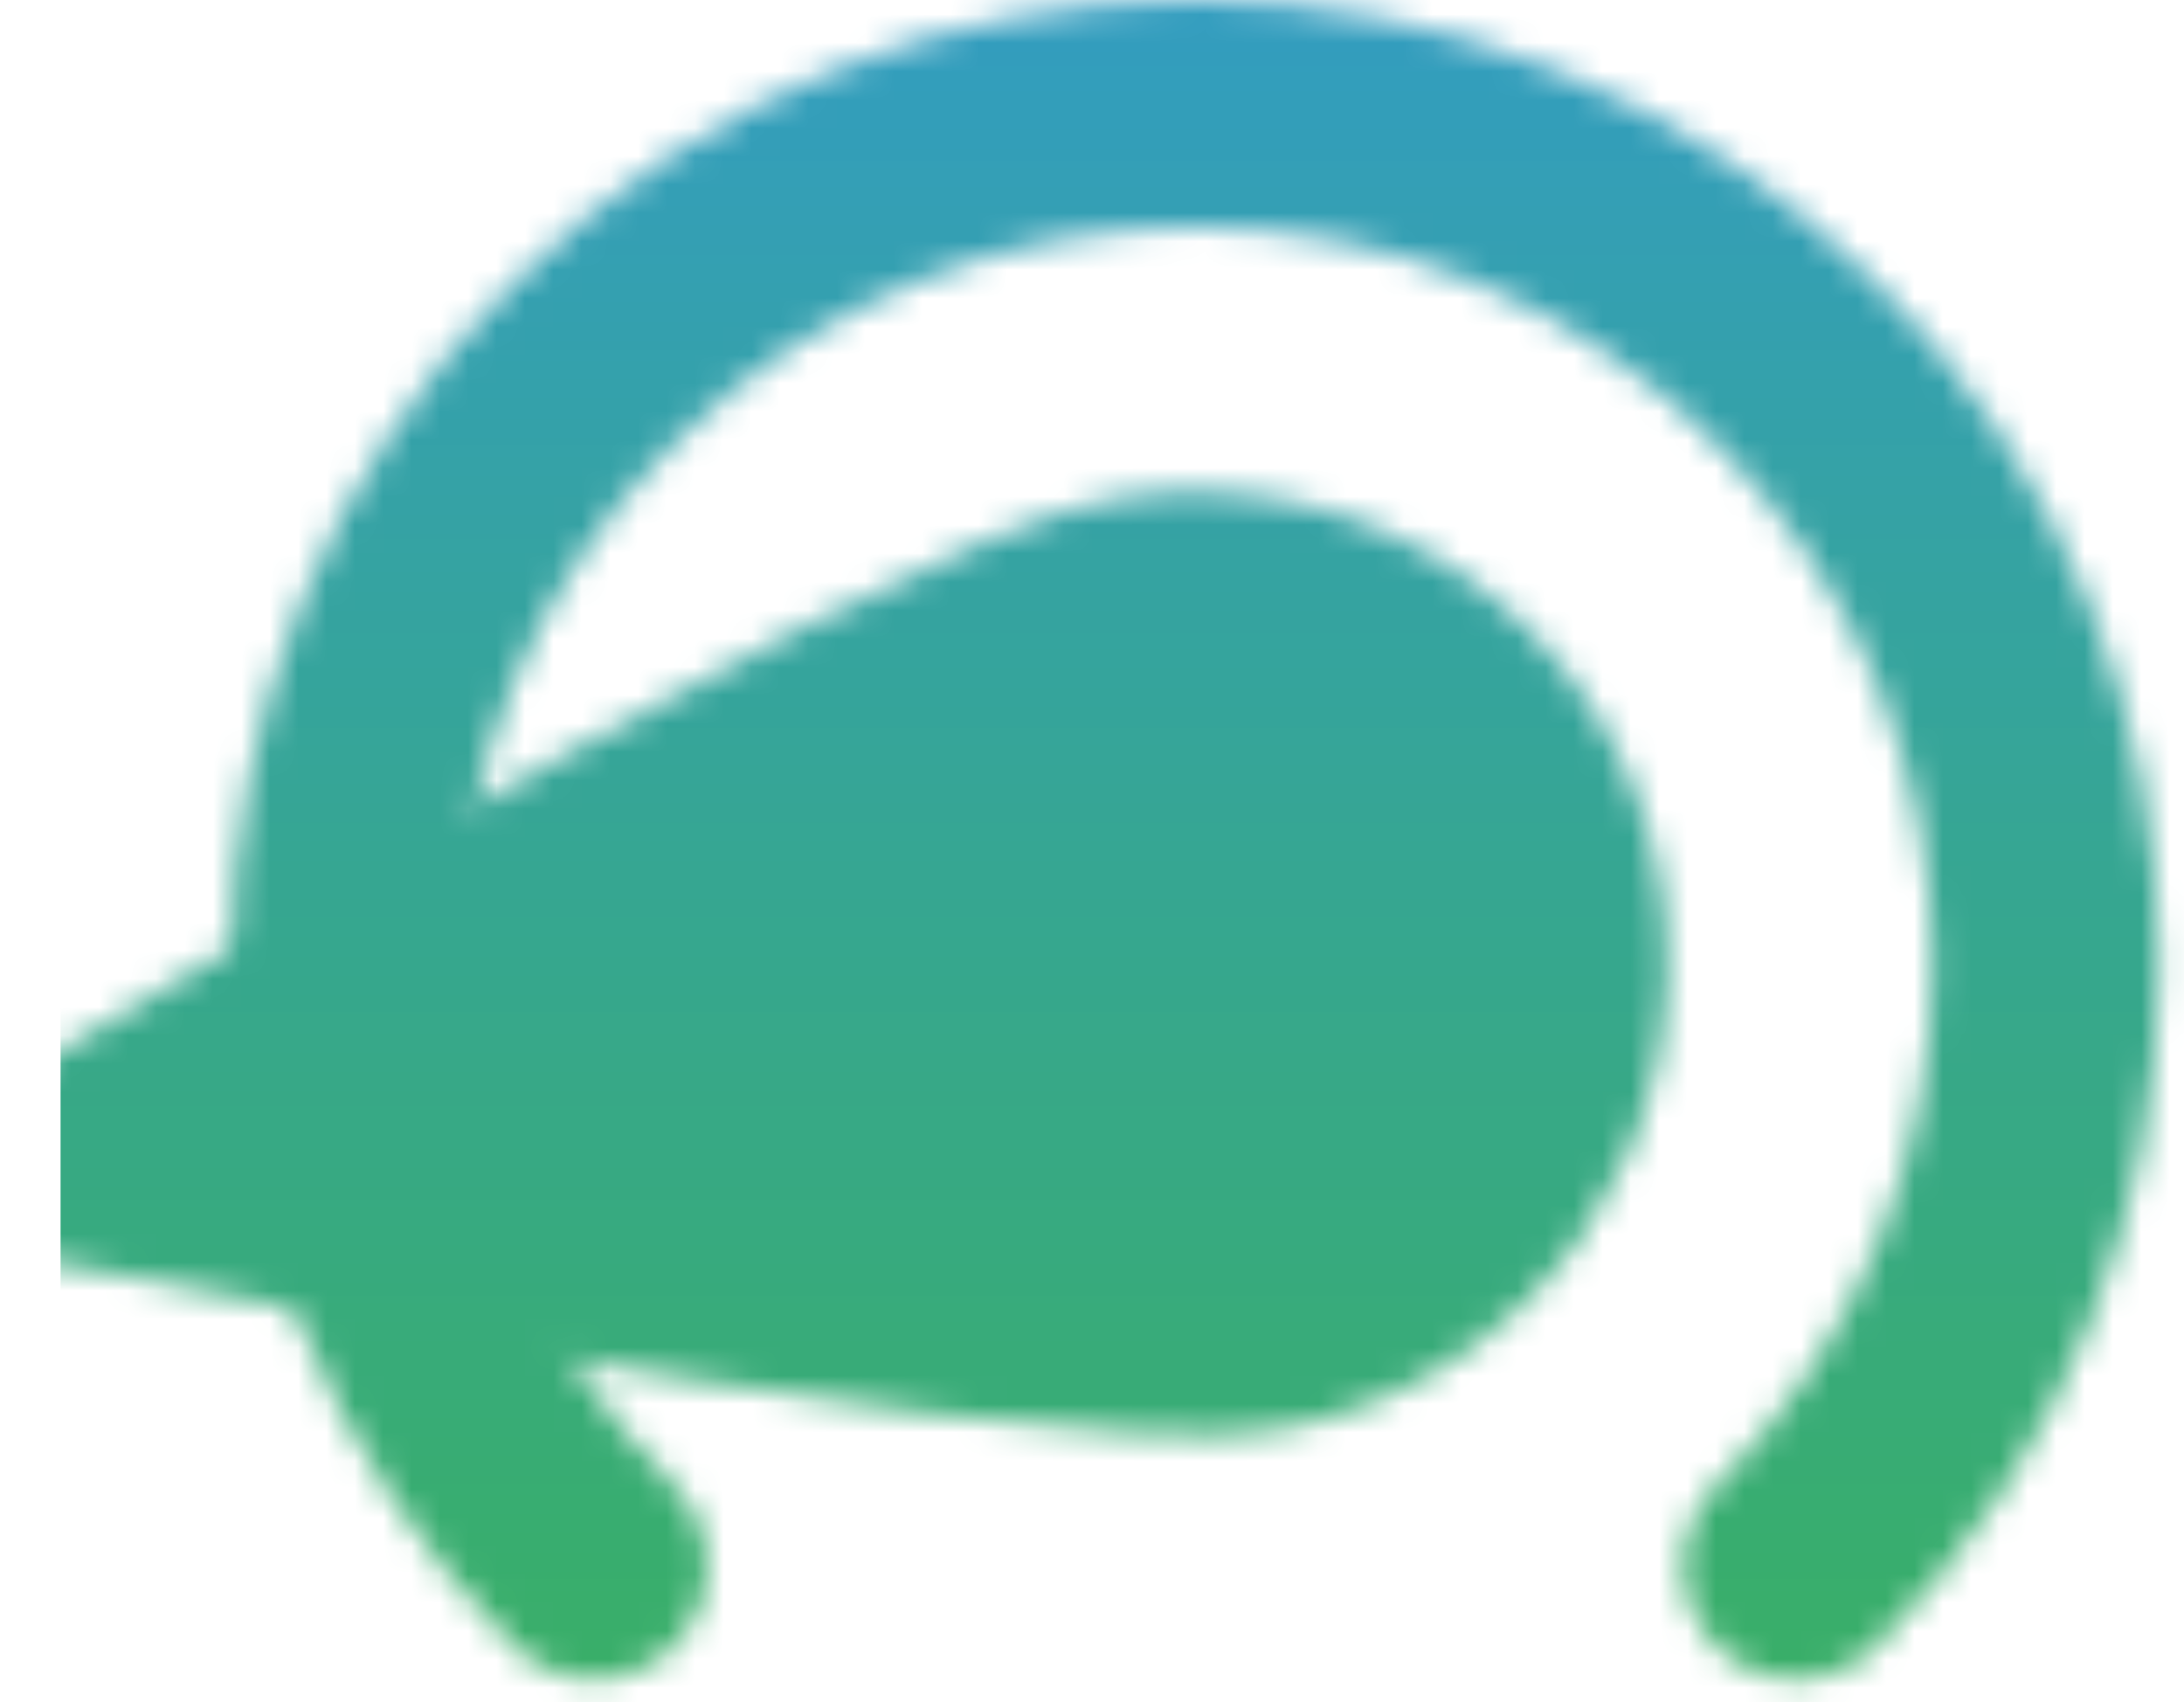
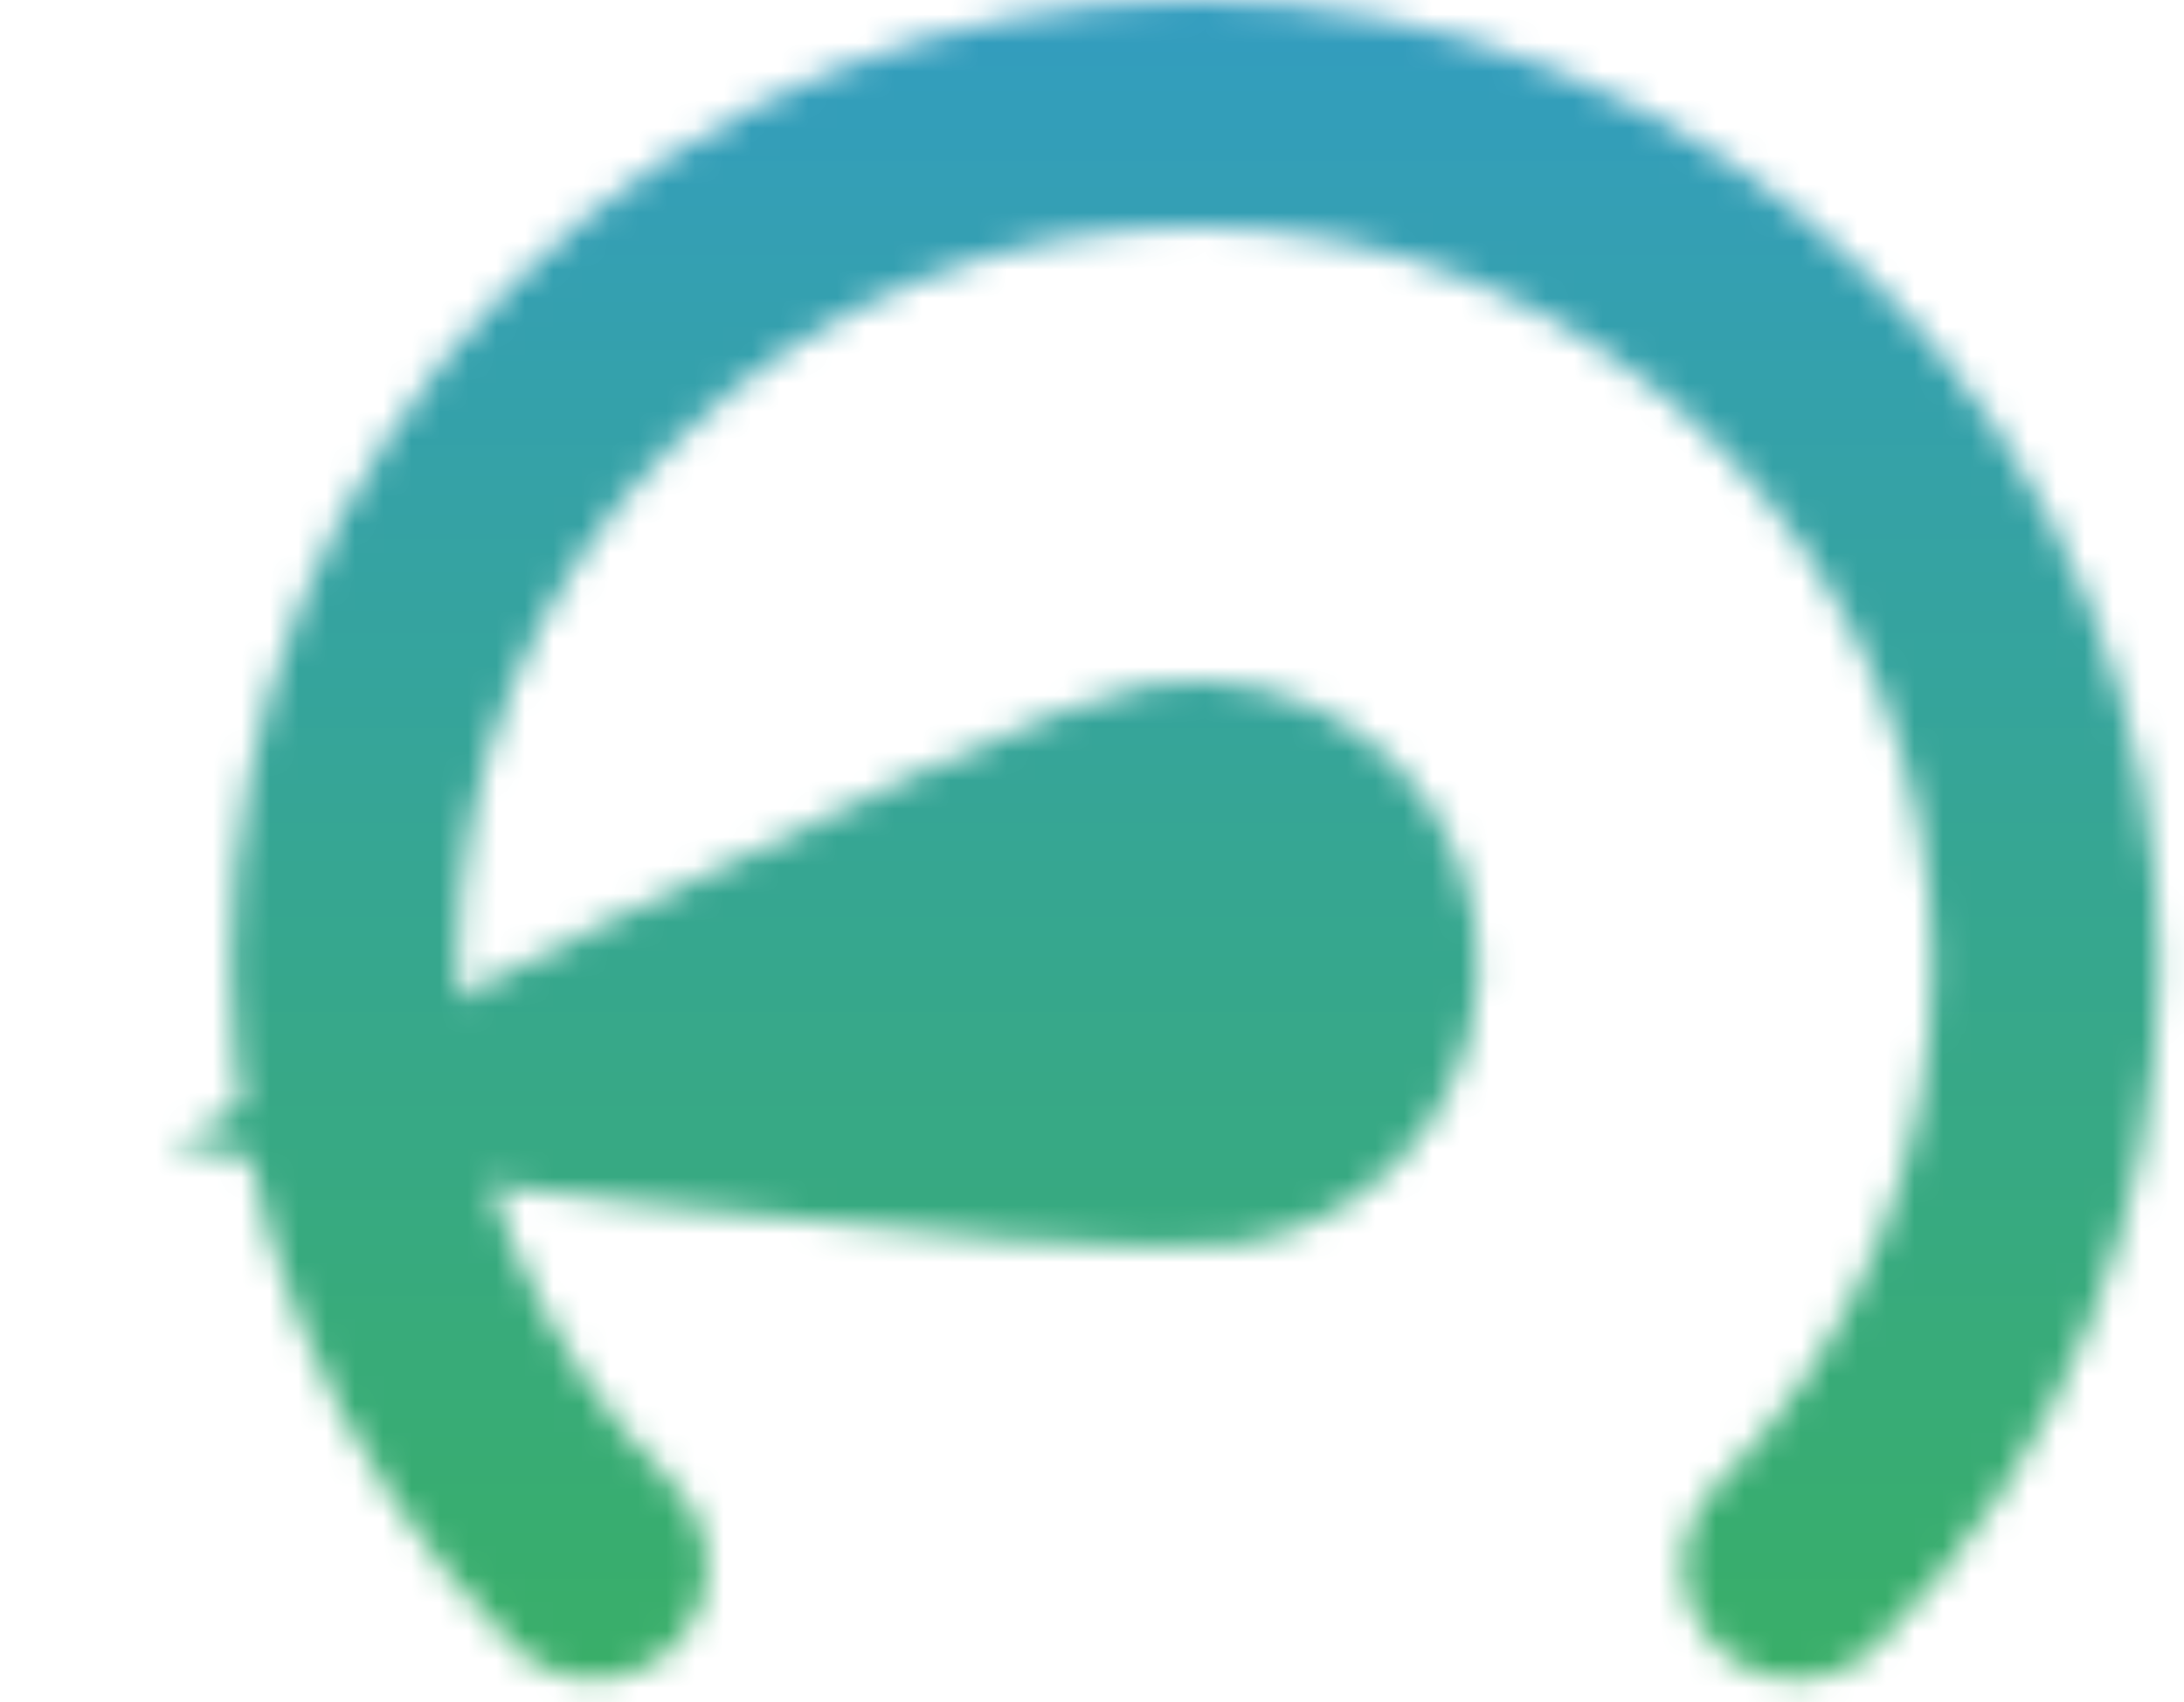
<svg xmlns="http://www.w3.org/2000/svg" width="77" height="60" viewBox="0 0 77 60" fill="none">
  <mask id="mask0_31_524" style="mask-type:luminance" maskUnits="userSpaceOnUse" x="-8" y="0" width="85" height="60">
    <path d="M20.935 55.2C9.201 43.5 9.201 24.5 20.935 12.8C32.635 1.067 51.635 1.067 63.335 12.8C75.068 24.5 75.068 43.5 63.335 55.2" stroke="white" stroke-width="8" stroke-linecap="round" stroke-linejoin="round" />
-     <path d="M39.239 17.586C48.304 15.988 56.948 22.041 58.547 31.106C60.145 40.171 54.092 48.815 45.028 50.413C35.963 52.012 -7.107 42.682 -7.107 42.682C-7.107 42.682 30.174 19.185 39.239 17.586Z" fill="black" />
    <path d="M40.396 24.152C45.835 23.193 51.022 26.824 51.981 32.263C52.94 37.702 49.308 42.889 43.869 43.848C38.43 44.807 6.023 40.367 6.023 40.367C6.023 40.367 34.957 25.111 40.396 24.152Z" fill="white" />
  </mask>
  <g mask="url(#mask0_31_524)">
    <path d="M82.135 -9.334H2.135V70.666H82.135V-9.334Z" fill="url(#paint0_linear_31_524)" />
  </g>
  <defs>
    <linearGradient id="paint0_linear_31_524" x1="42.135" y1="-9.334" x2="42.135" y2="70.666" gradientUnits="userSpaceOnUse">
      <stop stop-color="#329ACD" />
      <stop offset="1" stop-color="#3AB257" />
    </linearGradient>
  </defs>
</svg>